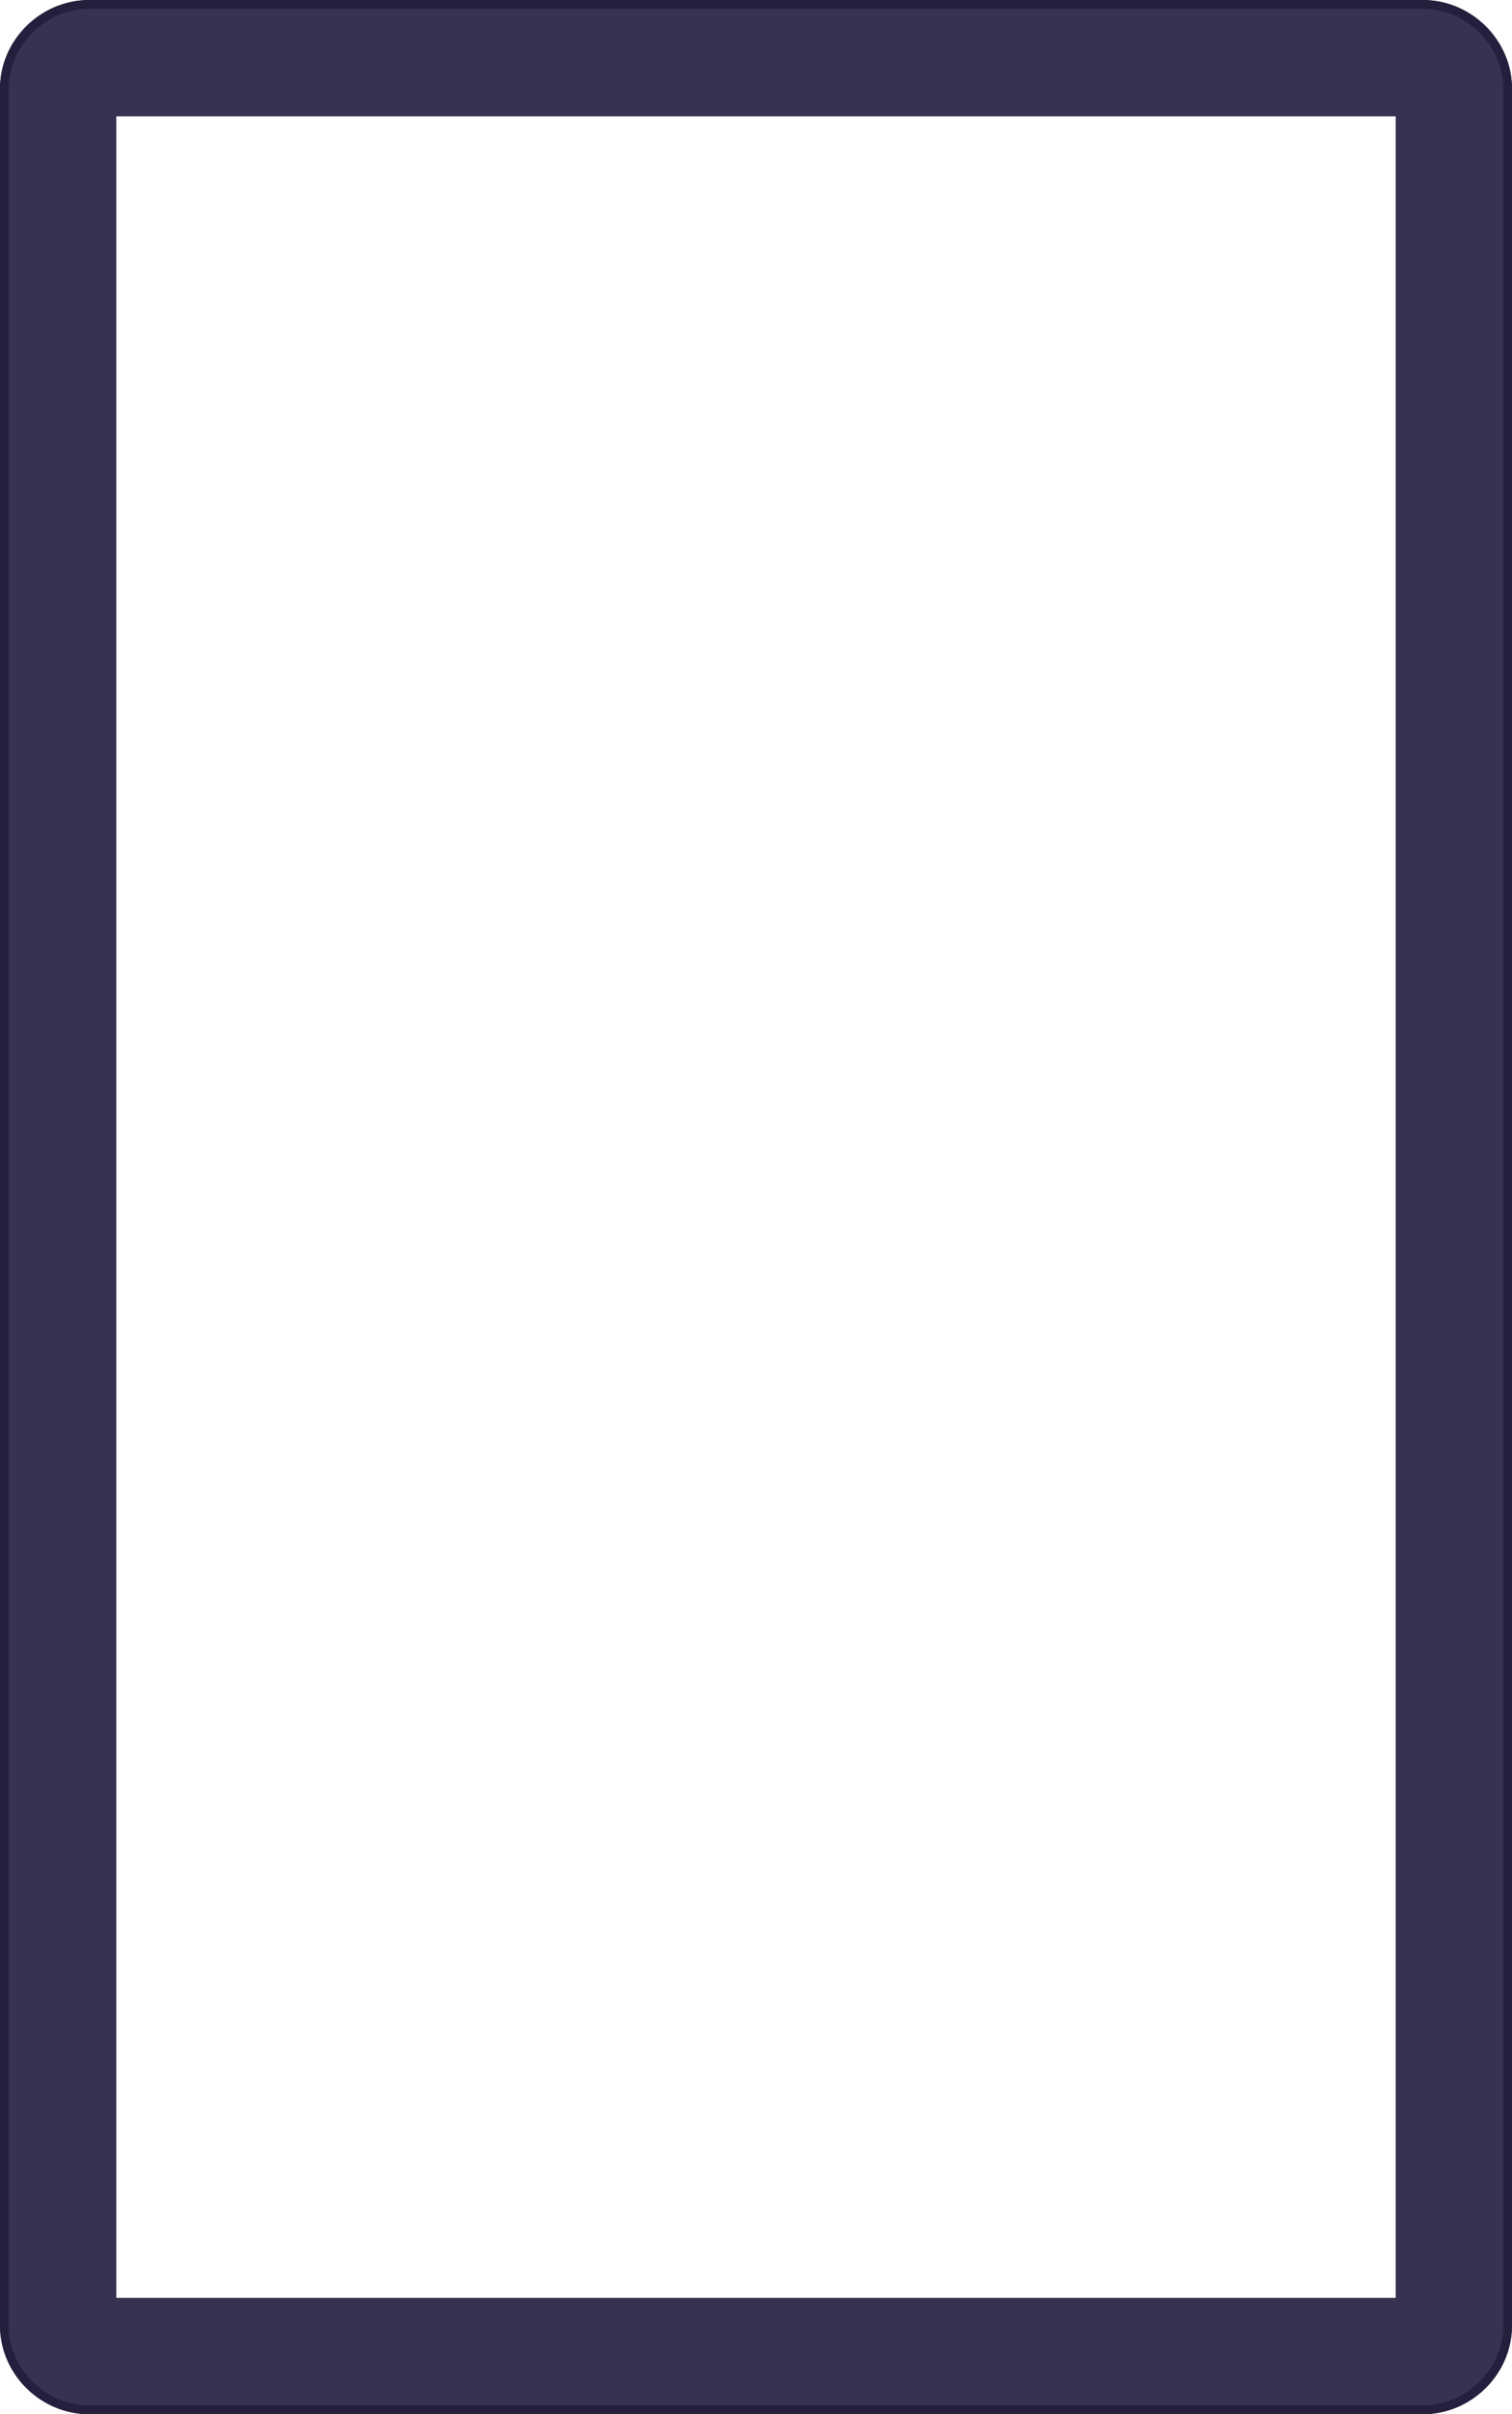
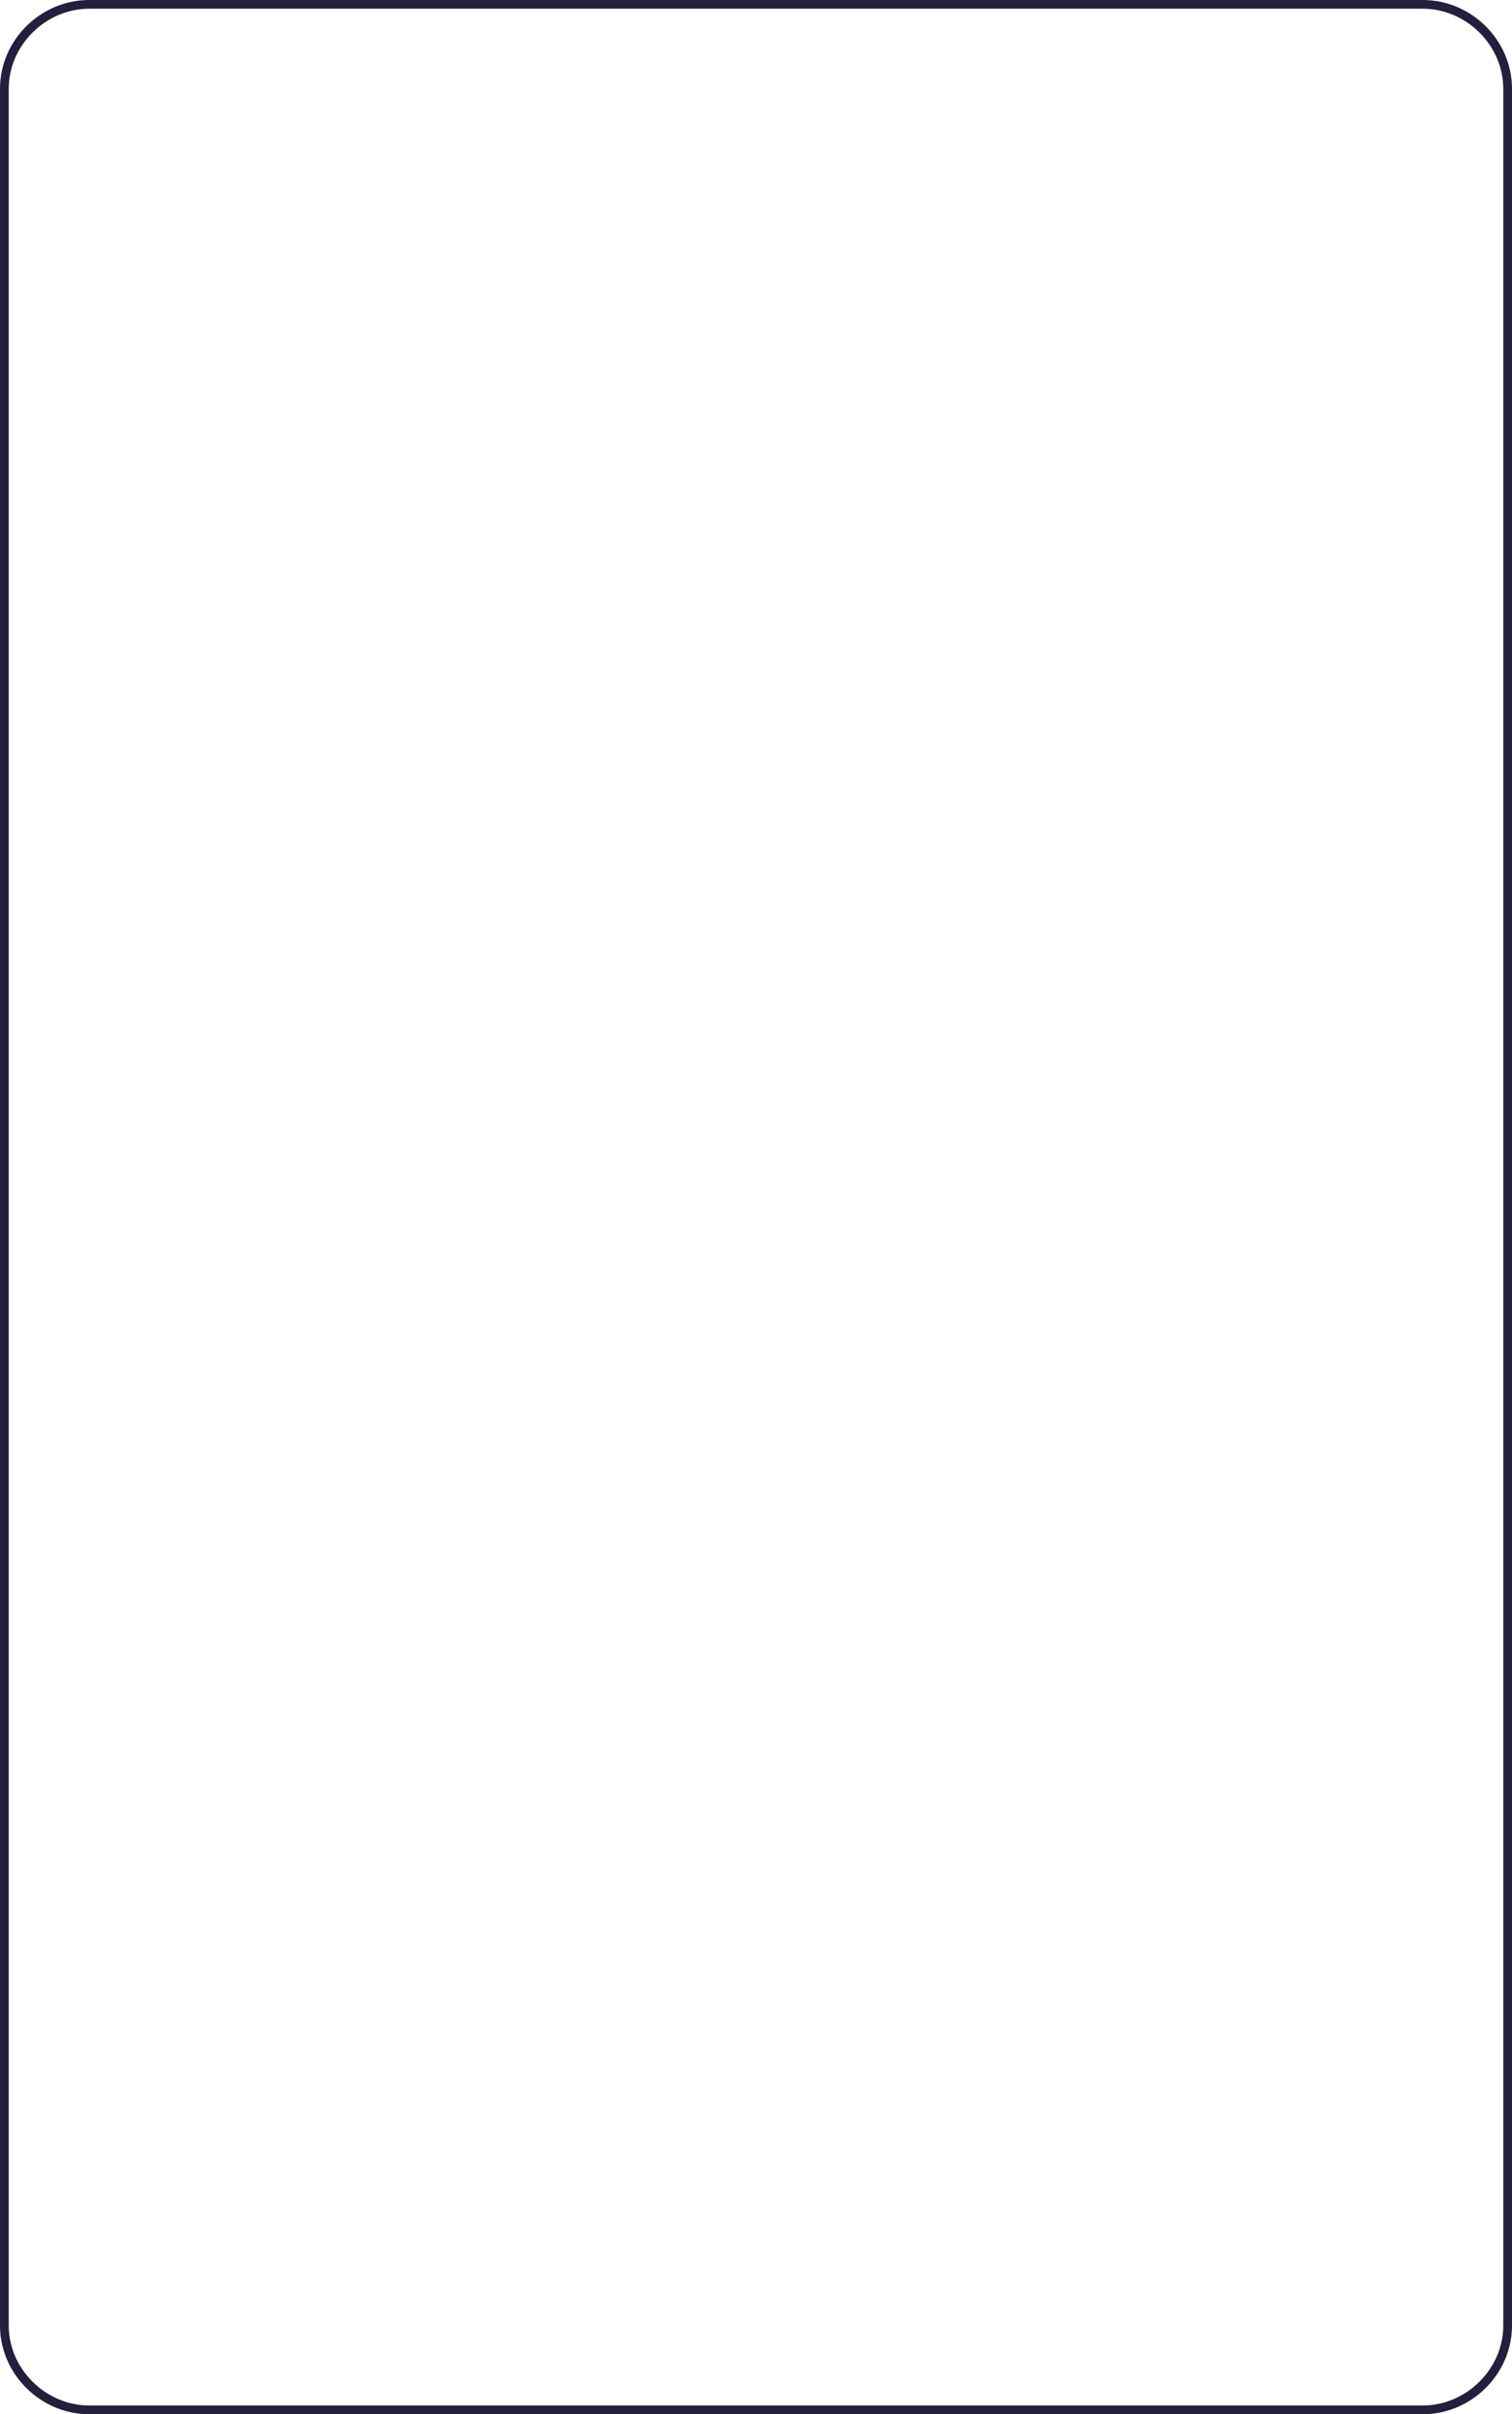
<svg xmlns="http://www.w3.org/2000/svg" viewBox="0 0 260 415">
-   <path d="M244.646 0H15.354C6.961 0 0 6.917 0 15.257v384.486C0 408.083 6.96 415 15.354 415h229.292c8.393 0 15.354-6.917 15.354-15.257V15.257C260 6.917 253.04 0 244.646 0zM240 395H20V20h220v375z" fill="#373251" />
  <path d="M244.646 1.5c7.51 0 13.854 6.3 13.854 13.757v384.486c0 7.457-6.344 13.757-13.854 13.757H15.354c-7.51 0-13.854-6.3-13.854-13.757V15.257C1.5 7.8 7.844 1.5 15.354 1.5h229.292m0-1.5H15.354C6.961 0 0 6.917 0 15.257v384.486C0 408.083 6.96 415 15.354 415h229.292c8.393 0 15.354-6.917 15.354-15.257V15.257C260 6.917 253.04 0 244.646 0z" fill="#231f3c" />
</svg>